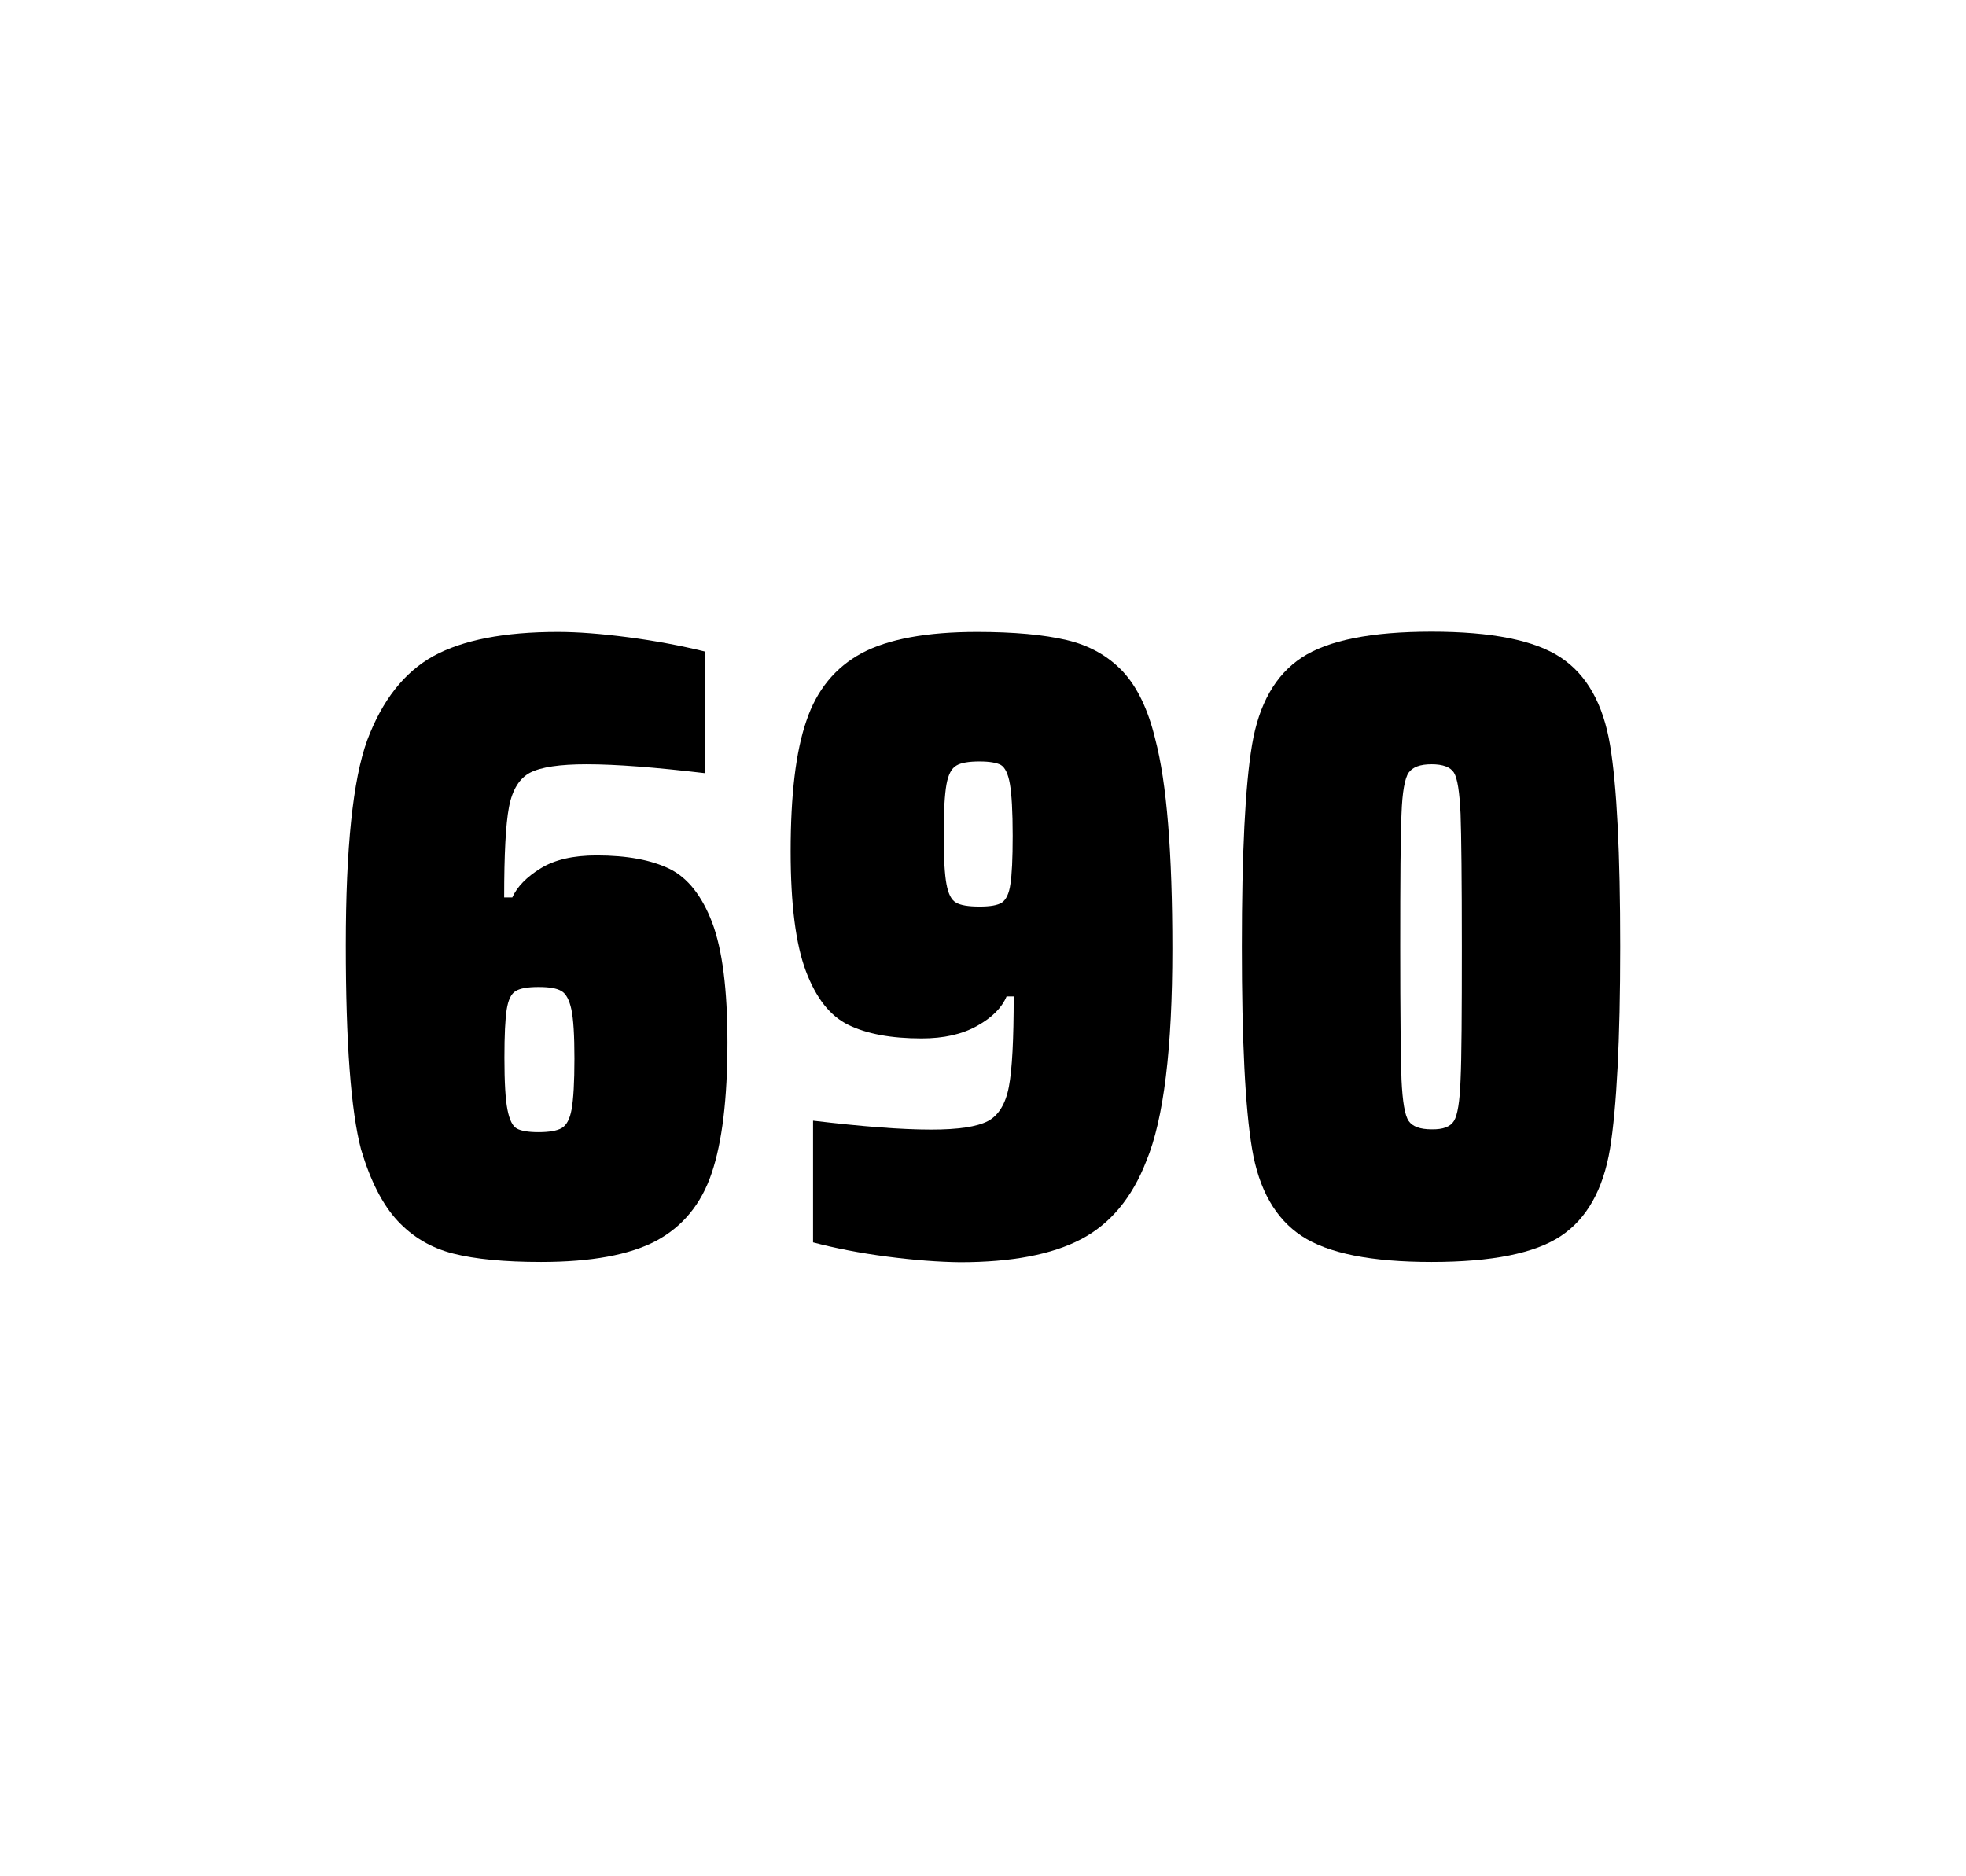
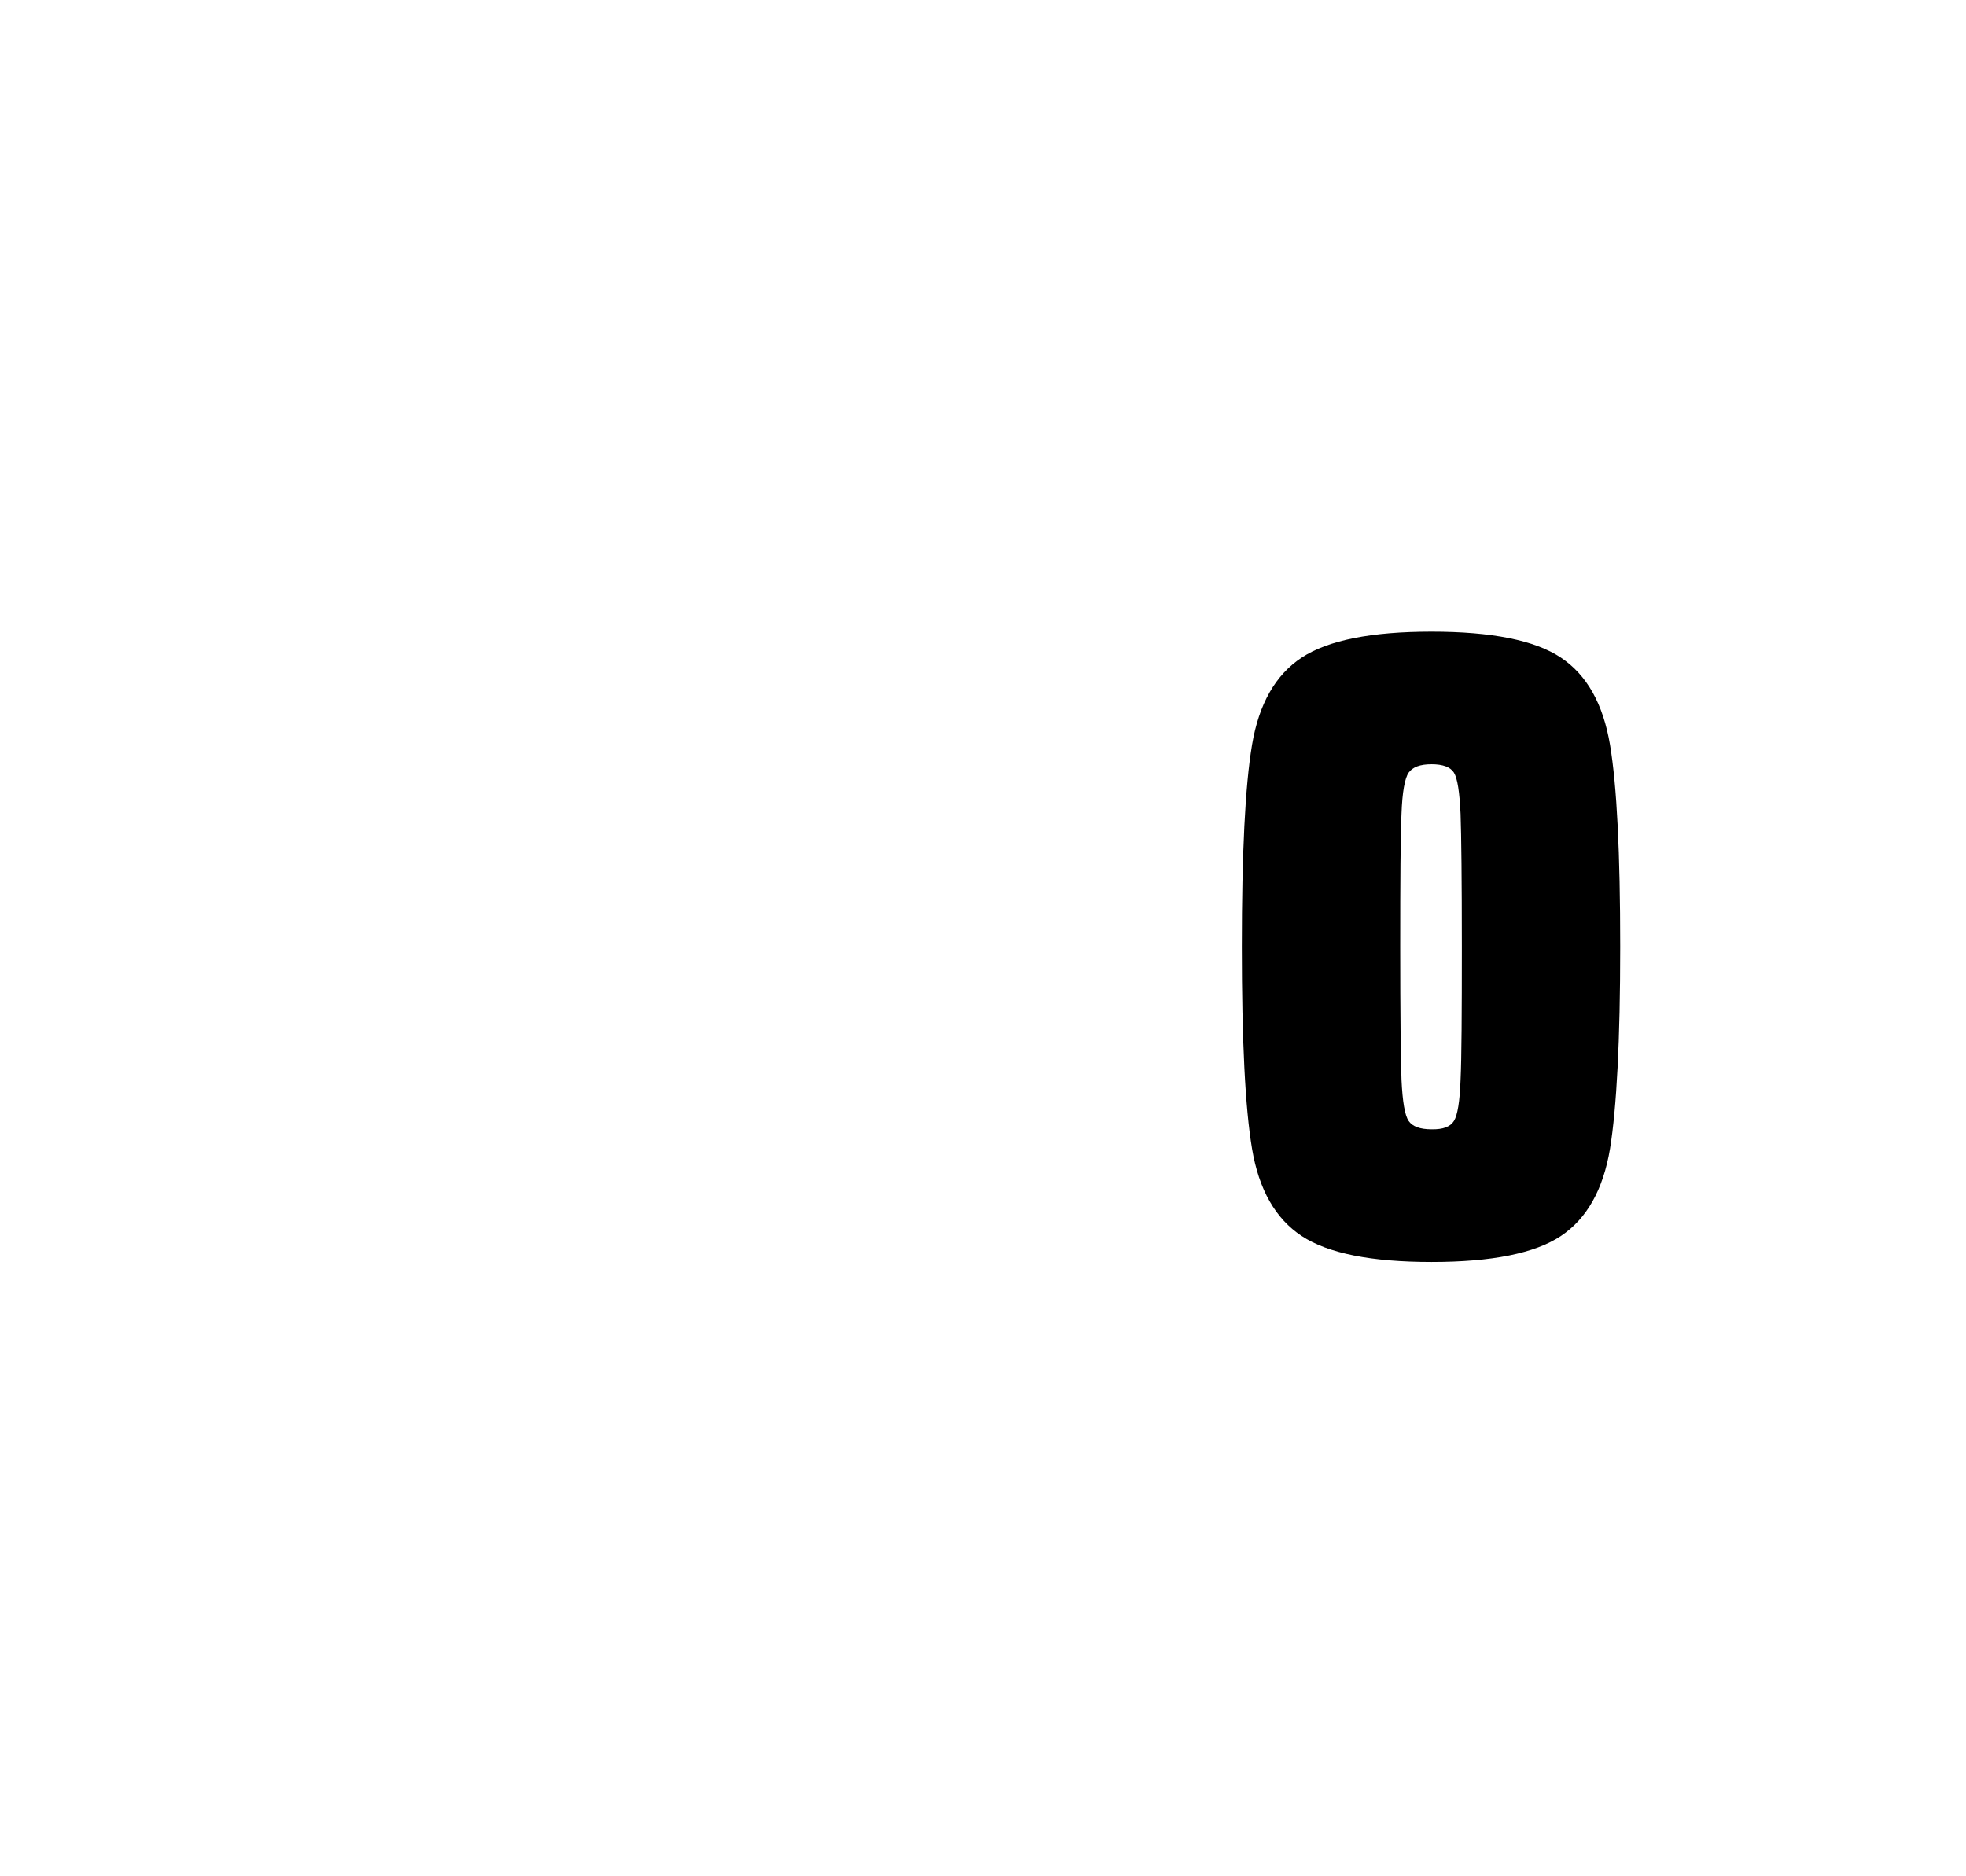
<svg xmlns="http://www.w3.org/2000/svg" version="1.1" id="wrapper" x="0px" y="0px" viewBox="0 0 772.1 737" style="enable-background:new 0 0 772.1 737;">
  <style type="text/css">
	.st0{fill:none;}
</style>
-   <path id="frame" class="st0" d="M 1.5 0 L 770.5 0 C 771.3 0 772 0.7 772 1.5 L 772 735.4 C 772 736.2 771.3 736.9 770.5 736.9 L 1.5 736.9 C 0.7 736.9 0 736.2 0 735.4 L 0 1.5 C 0 0.7 0.7 0 1.5 0 Z" />
  <g id="numbers">
-     <path id="six" d="M 177.998 492.4 C 169.298 490.2 162.098 485.9 156.198 479.6 C 150.298 473.3 145.498 463.9 141.798 451.5 C 137.798 436.3 135.798 409.5 135.798 371.3 C 135.798 333.1 138.598 306.2 144.198 290.8 C 150.098 275.1 158.698 264.1 170.198 257.7 C 181.698 251.4 197.998 248.2 219.098 248.2 C 226.798 248.2 235.998 248.9 246.698 250.3 C 257.398 251.7 267.398 253.6 276.798 255.9 L 276.798 303.7 C 257.298 301.4 241.898 300.2 230.398 300.2 C 219.798 300.2 212.498 301.3 208.198 303.5 C 203.998 305.7 201.198 310.2 199.898 317 C 198.598 323.8 197.998 335.6 197.998 352.5 L 201.198 352.5 C 203.098 348.3 206.798 344.5 212.298 341.1 C 217.798 337.7 225.098 336 234.298 336 C 246.298 336 255.798 337.8 262.998 341.3 C 270.098 344.8 275.698 351.9 279.698 362.4 C 283.698 373 285.698 388.7 285.698 409.5 C 285.698 431.5 283.598 448.7 279.498 460.8 C 275.398 473 268.098 481.8 257.698 487.4 C 247.298 492.9 232.198 495.7 212.498 495.7 C 198.198 495.7 186.698 494.6 177.998 492.4 Z M 220.598 443.1 C 222.498 442 223.798 439.6 224.498 435.7 C 225.198 431.8 225.598 425.2 225.598 415.8 C 225.598 406.7 225.198 400.2 224.398 396.5 C 223.598 392.8 222.298 390.3 220.498 389.3 C 218.698 388.2 215.798 387.7 211.498 387.7 C 207.198 387.7 204.298 388.2 202.498 389.3 C 200.698 390.4 199.598 392.8 198.998 396.5 C 198.398 400.3 198.098 406.6 198.098 415.5 C 198.098 425.1 198.498 431.9 199.298 435.9 C 200.098 439.9 201.298 442.4 202.998 443.3 C 204.598 444.2 207.498 444.7 211.398 444.7 C 215.598 444.7 218.698 444.2 220.598 443.1 Z" />
-     <path id="nine" d="M 348.51 493.6 C 337.71 492.2 328.01 490.3 319.31 488 L 319.31 440.2 C 338.51 442.5 354.01 443.7 365.71 443.7 C 376.31 443.7 383.61 442.6 387.91 440.4 C 392.11 438.2 394.91 433.7 396.21 426.9 C 397.51 420.1 398.11 408.3 398.11 391.4 L 395.31 391.4 C 393.41 395.9 389.61 399.7 383.71 403 C 377.81 406.3 370.61 407.9 361.91 407.9 C 349.91 407.9 340.41 406.1 333.21 402.6 C 326.01 399.1 320.51 392.1 316.51 381.5 C 312.51 370.9 310.51 355.2 310.51 334.4 C 310.51 312.4 312.51 295.2 316.71 283.1 C 320.81 270.9 328.11 262.1 338.51 256.5 C 348.91 251 364.01 248.2 383.71 248.2 C 398.21 248.2 410.01 249.3 418.91 251.4 C 427.81 253.5 435.11 257.6 440.91 263.7 C 446.61 269.8 450.91 278.7 453.71 290.4 C 458.21 307.5 460.41 334.9 460.41 372.7 C 460.41 411.9 457.01 439.6 450.21 456 C 444.61 470.5 436.01 480.8 424.51 486.8 C 413.01 492.8 397.21 495.8 377.01 495.8 C 368.71 495.7 359.21 495 348.51 493.6 Z M 393.51 354.5 C 395.11 353.4 396.31 351 396.81 347.3 C 397.41 343.6 397.71 337.2 397.71 328.3 C 397.71 318.7 397.31 311.9 396.61 307.9 C 395.91 303.9 394.71 301.5 393.11 300.5 C 391.51 299.6 388.61 299.1 384.71 299.1 C 380.51 299.1 377.41 299.6 375.61 300.7 C 373.71 301.8 372.41 304.2 371.71 308.1 C 371.01 312 370.61 318.6 370.61 328 C 370.61 337.1 371.01 343.6 371.71 347.3 C 372.41 351.1 373.61 353.5 375.41 354.5 C 377.21 355.6 380.31 356.1 384.71 356.1 C 388.91 356.1 391.81 355.6 393.51 354.5 Z" />
    <path id="zero" d="M 511.202 485.5 C 500.902 478.7 494.402 467.3 491.702 451.2 C 489.002 435.1 487.702 408.7 487.702 371.9 C 487.702 335.1 489.002 308.7 491.702 292.6 C 494.402 276.5 500.902 265.1 511.202 258.3 C 521.502 251.5 538.502 248.1 562.202 248.1 C 585.902 248.1 602.802 251.5 613.002 258.3 C 623.202 265.1 629.602 276.5 632.302 292.6 C 635.002 308.7 636.302 335.1 636.302 371.9 C 636.302 408.7 634.902 435.1 632.302 451.2 C 629.602 467.3 623.202 478.7 613.002 485.5 C 602.802 492.3 585.902 495.7 562.202 495.7 C 538.502 495.7 521.502 492.3 511.202 485.5 Z M 571.002 440.3 C 572.402 438.1 573.302 432.7 573.602 424.1 C 574.002 415.5 574.102 398.1 574.102 371.9 C 574.102 345.6 573.902 328.2 573.602 319.7 C 573.202 311.1 572.402 305.8 571.002 303.5 C 569.602 301.3 566.702 300.2 562.202 300.2 C 557.702 300.2 554.802 301.3 553.202 303.5 C 551.702 305.7 550.702 311.1 550.402 319.7 C 550.002 328.3 549.902 345.7 549.902 371.9 C 549.902 398.2 550.102 415.6 550.402 424.1 C 550.802 432.7 551.702 438.1 553.202 440.3 C 554.702 442.5 557.702 443.6 562.202 443.6 C 566.702 443.7 569.602 442.6 571.002 440.3 Z" />
  </g>
</svg>